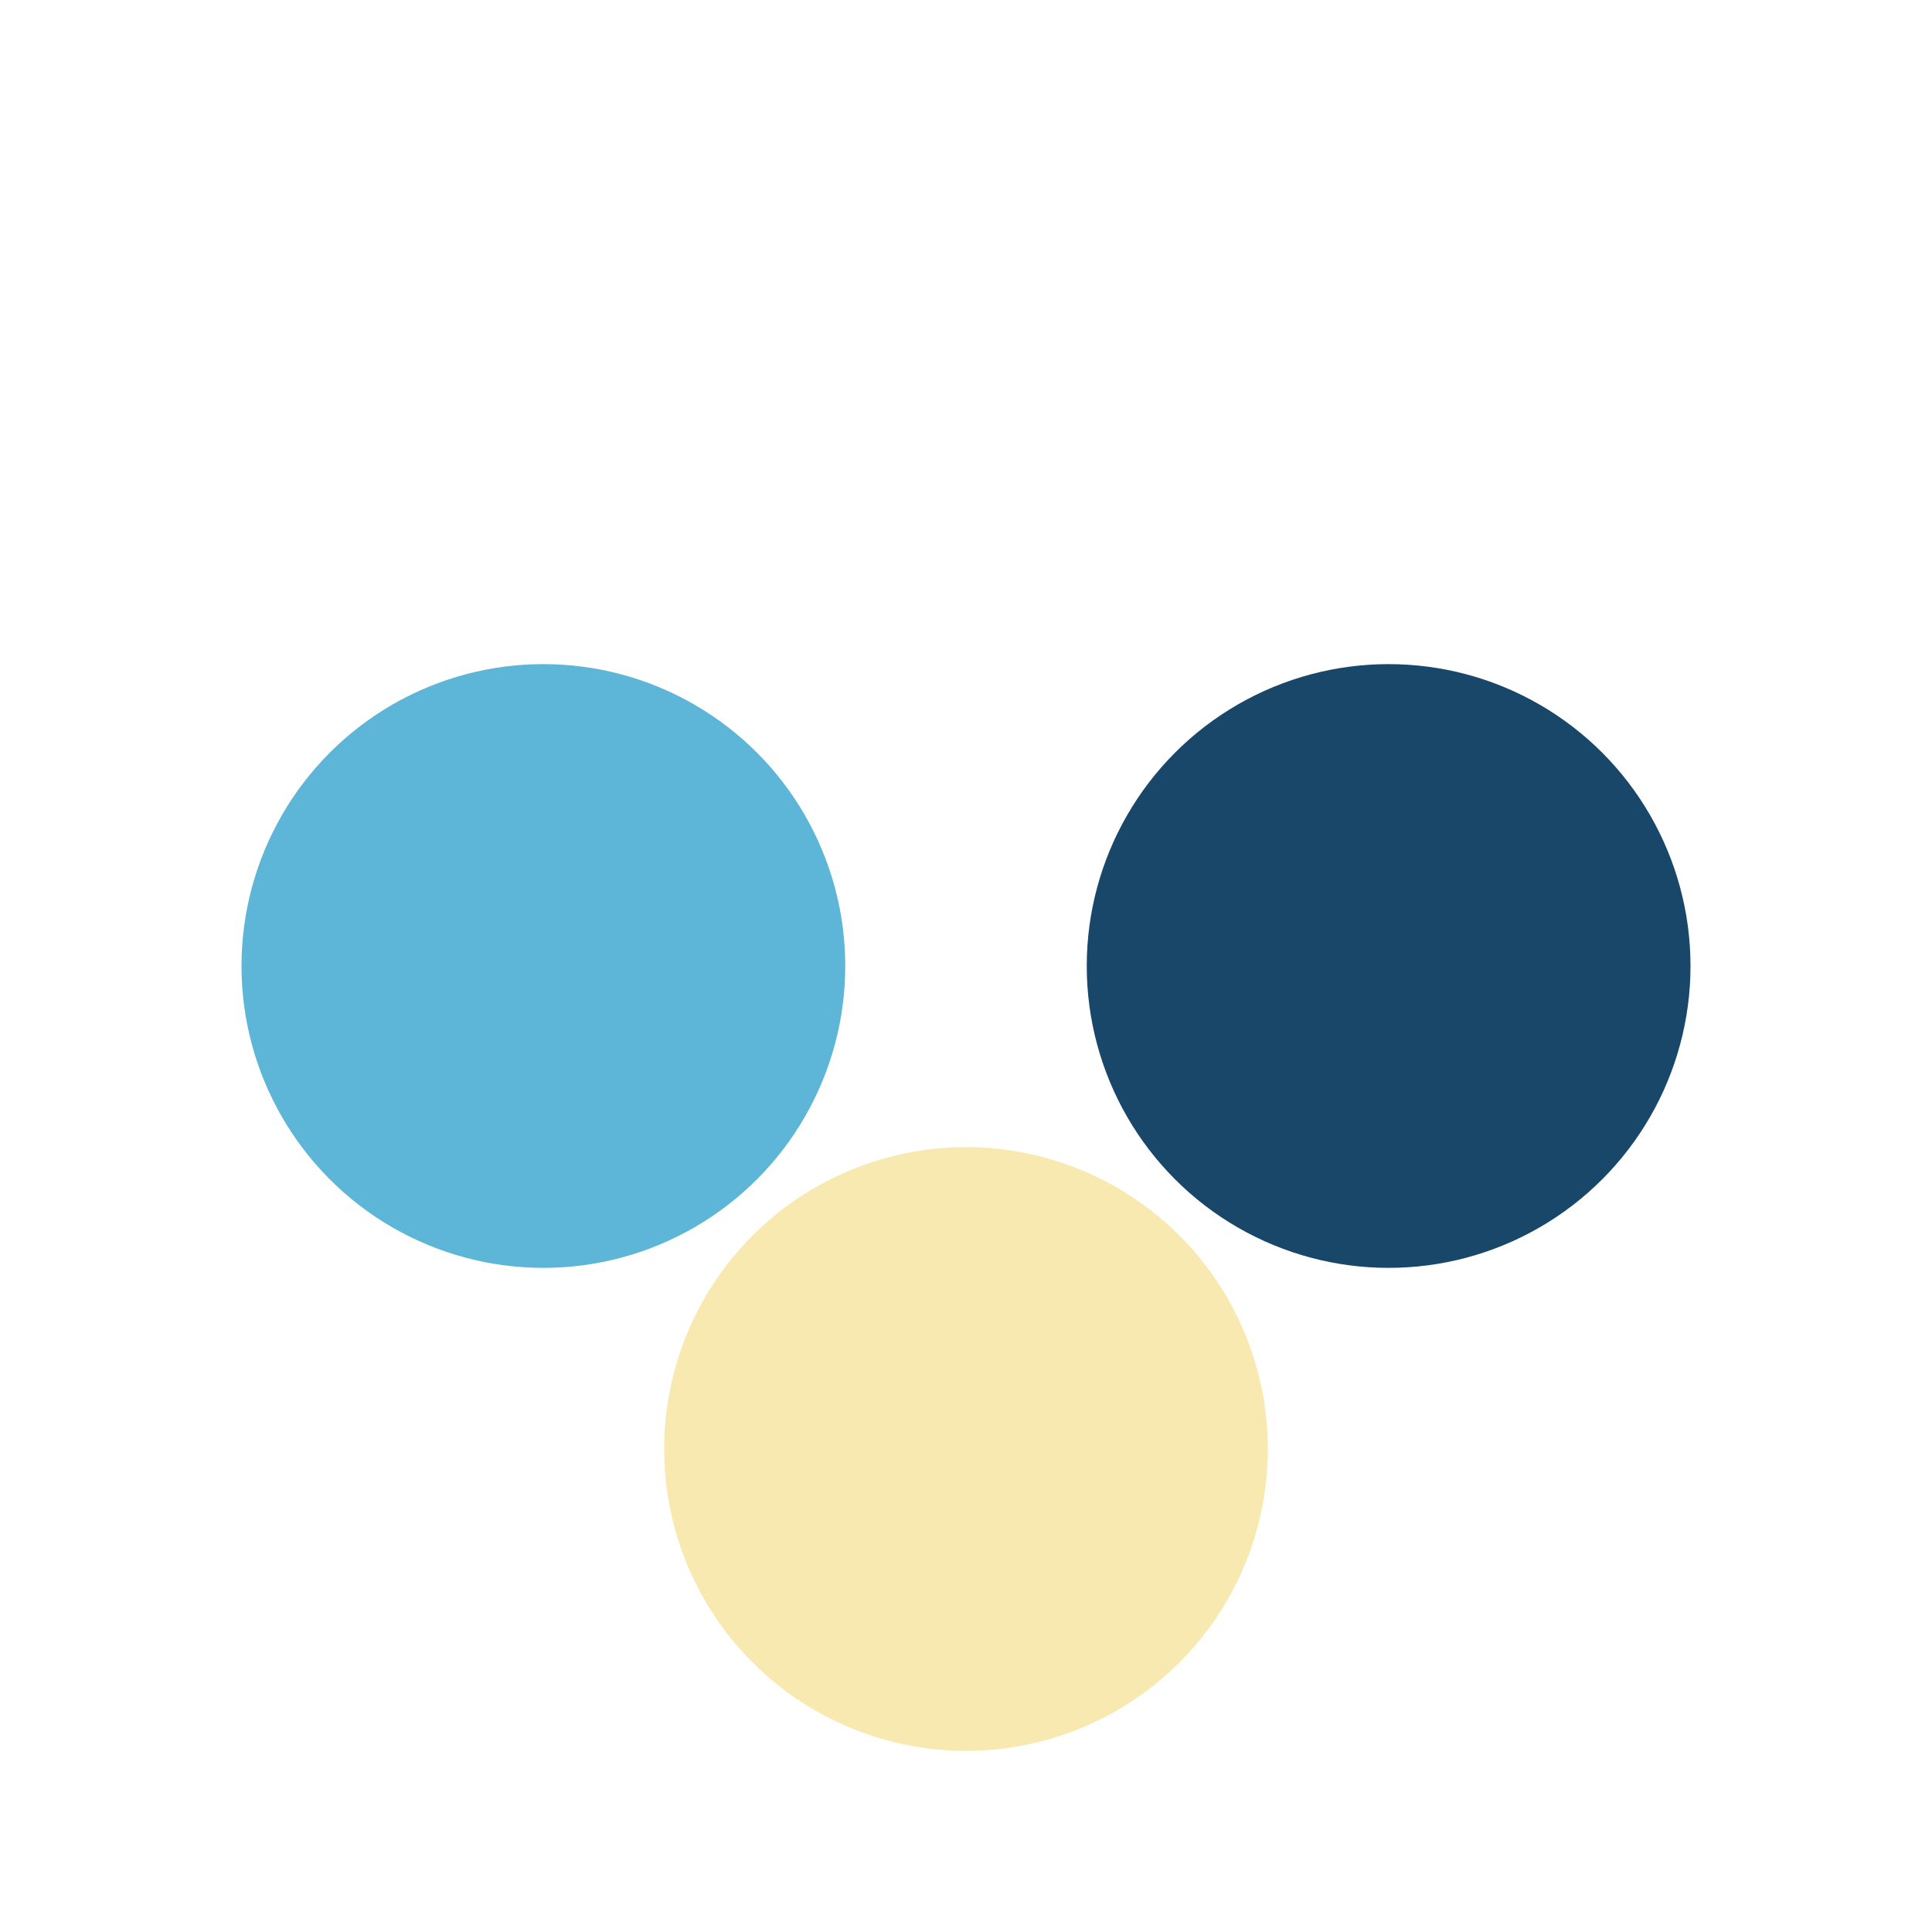
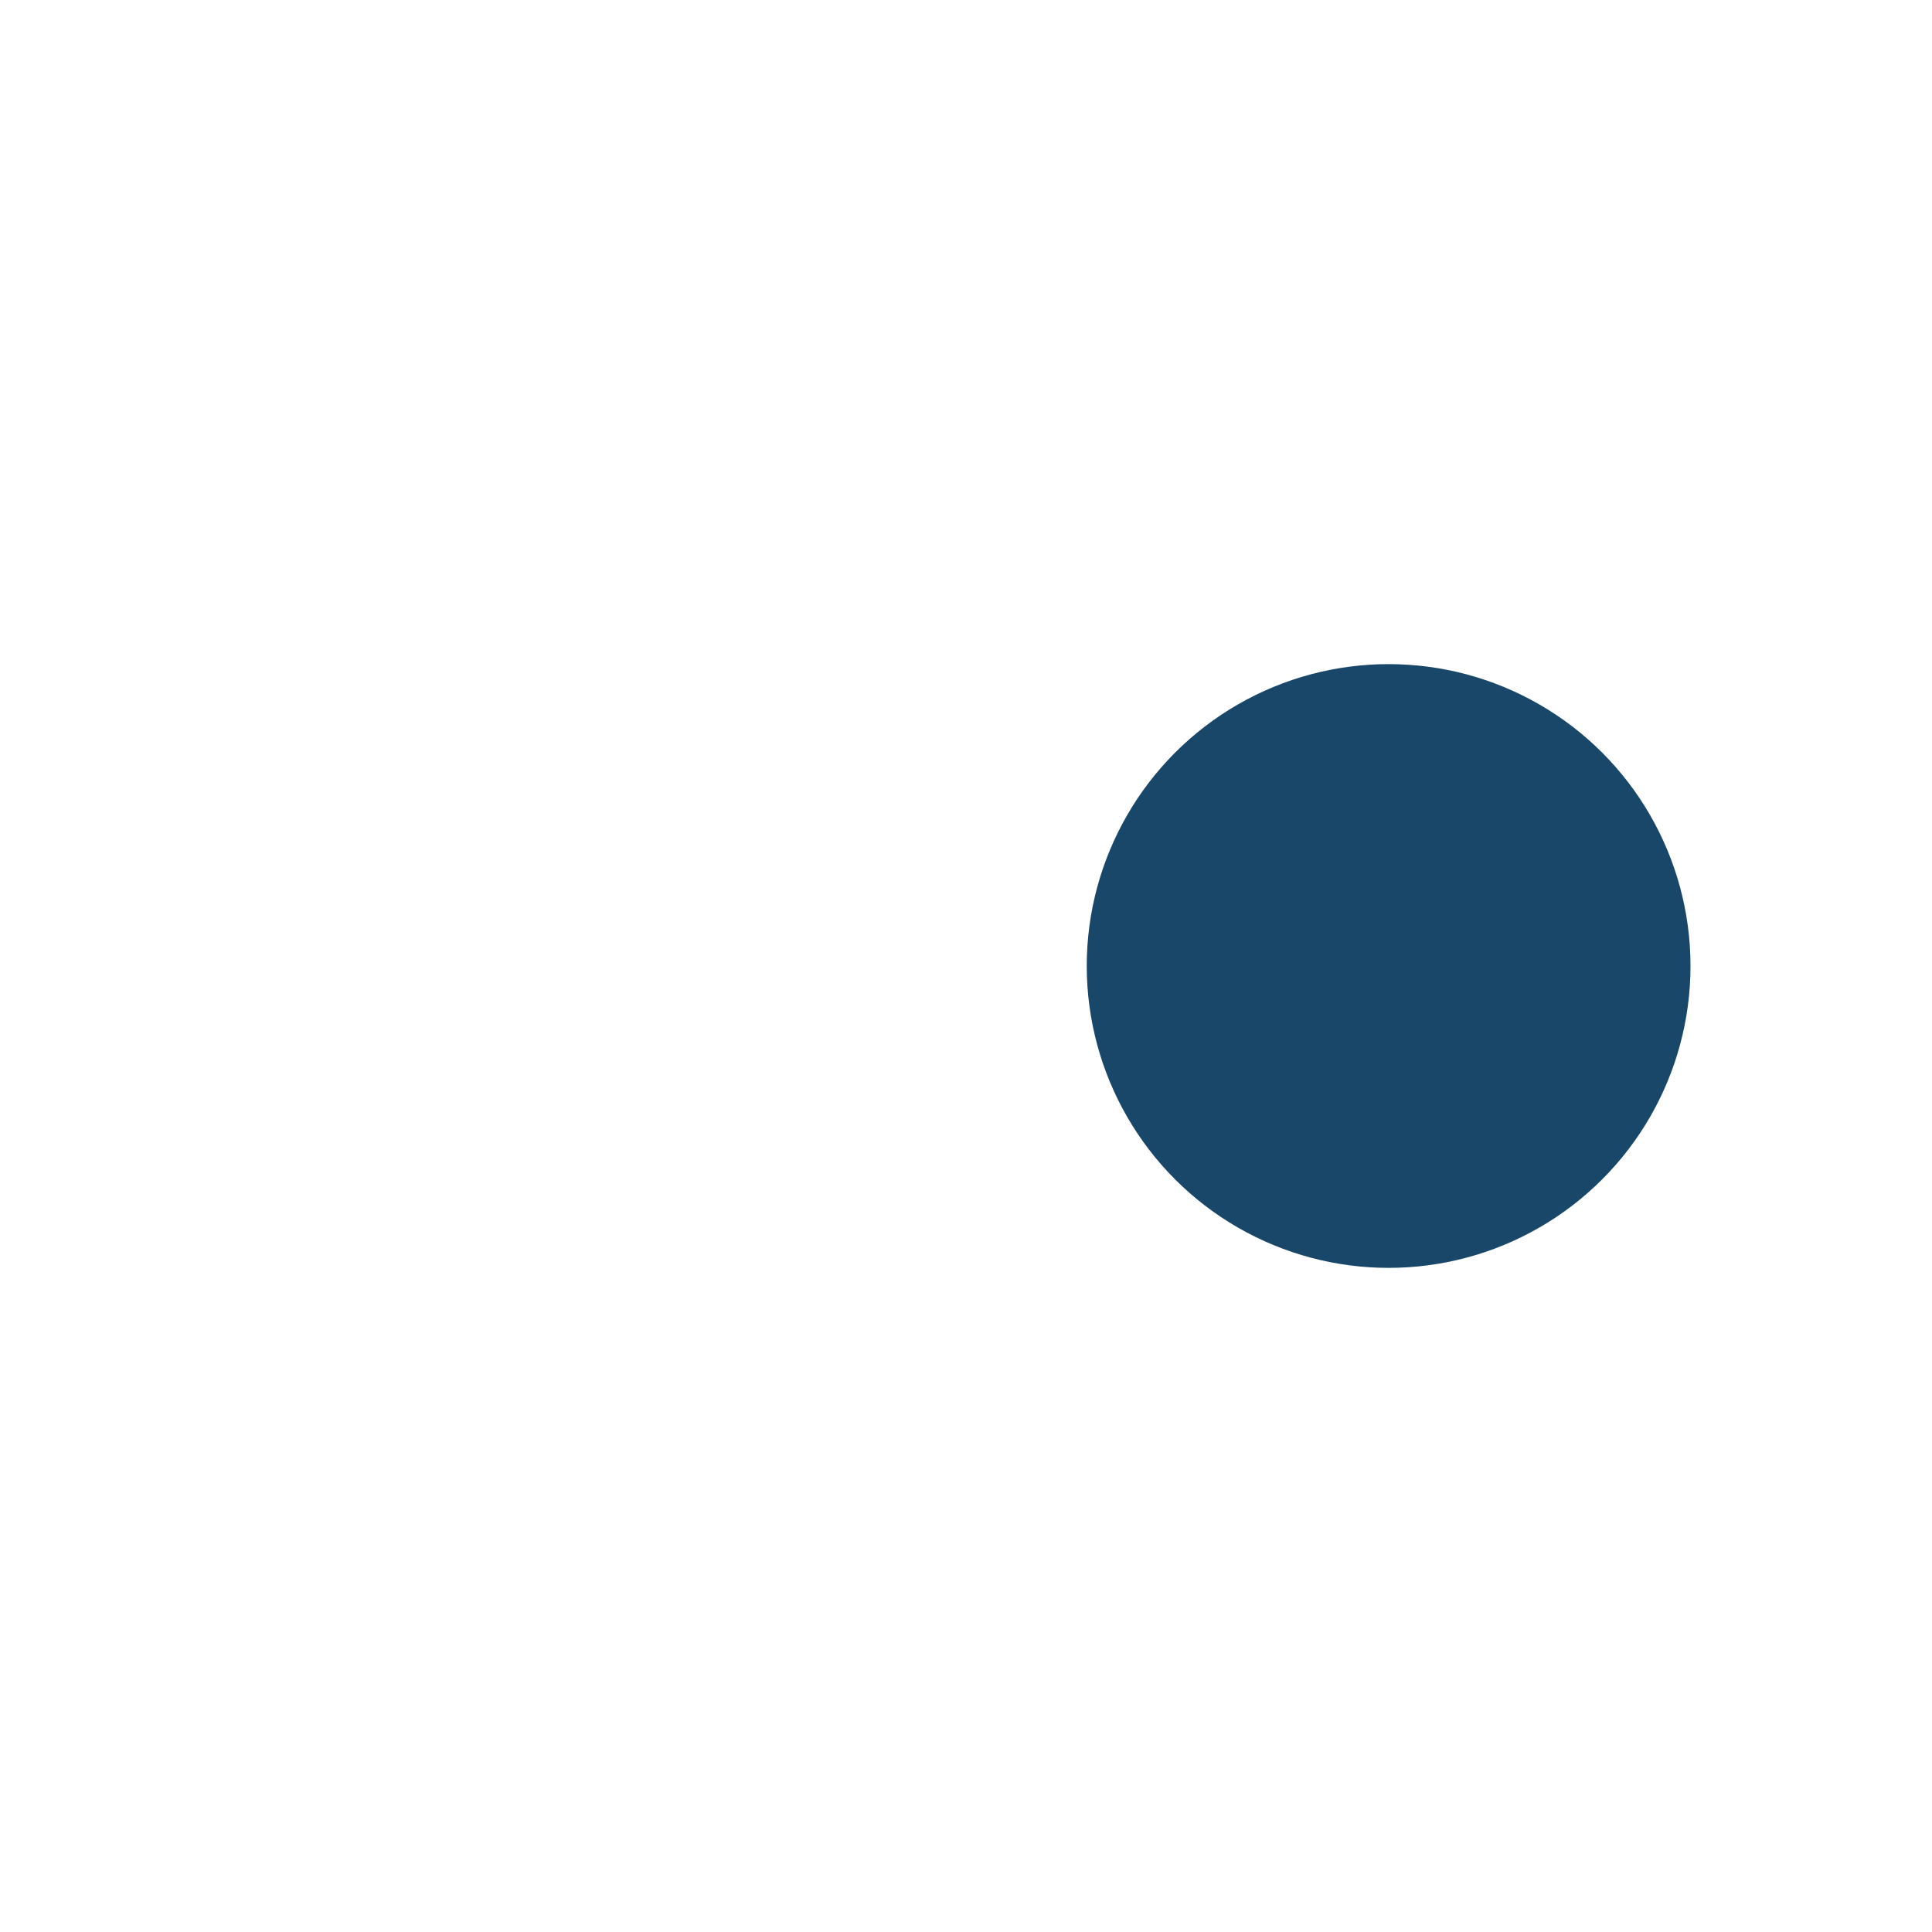
<svg xmlns="http://www.w3.org/2000/svg" width="32" height="32" viewBox="0 0 32 32">
-   <circle cx="9" cy="16" r="5" fill="#5DB5D7" />
  <circle cx="23" cy="16" r="5" fill="#19476A" />
-   <circle cx="16" cy="24" r="5" fill="#F8E9B1" />
</svg>